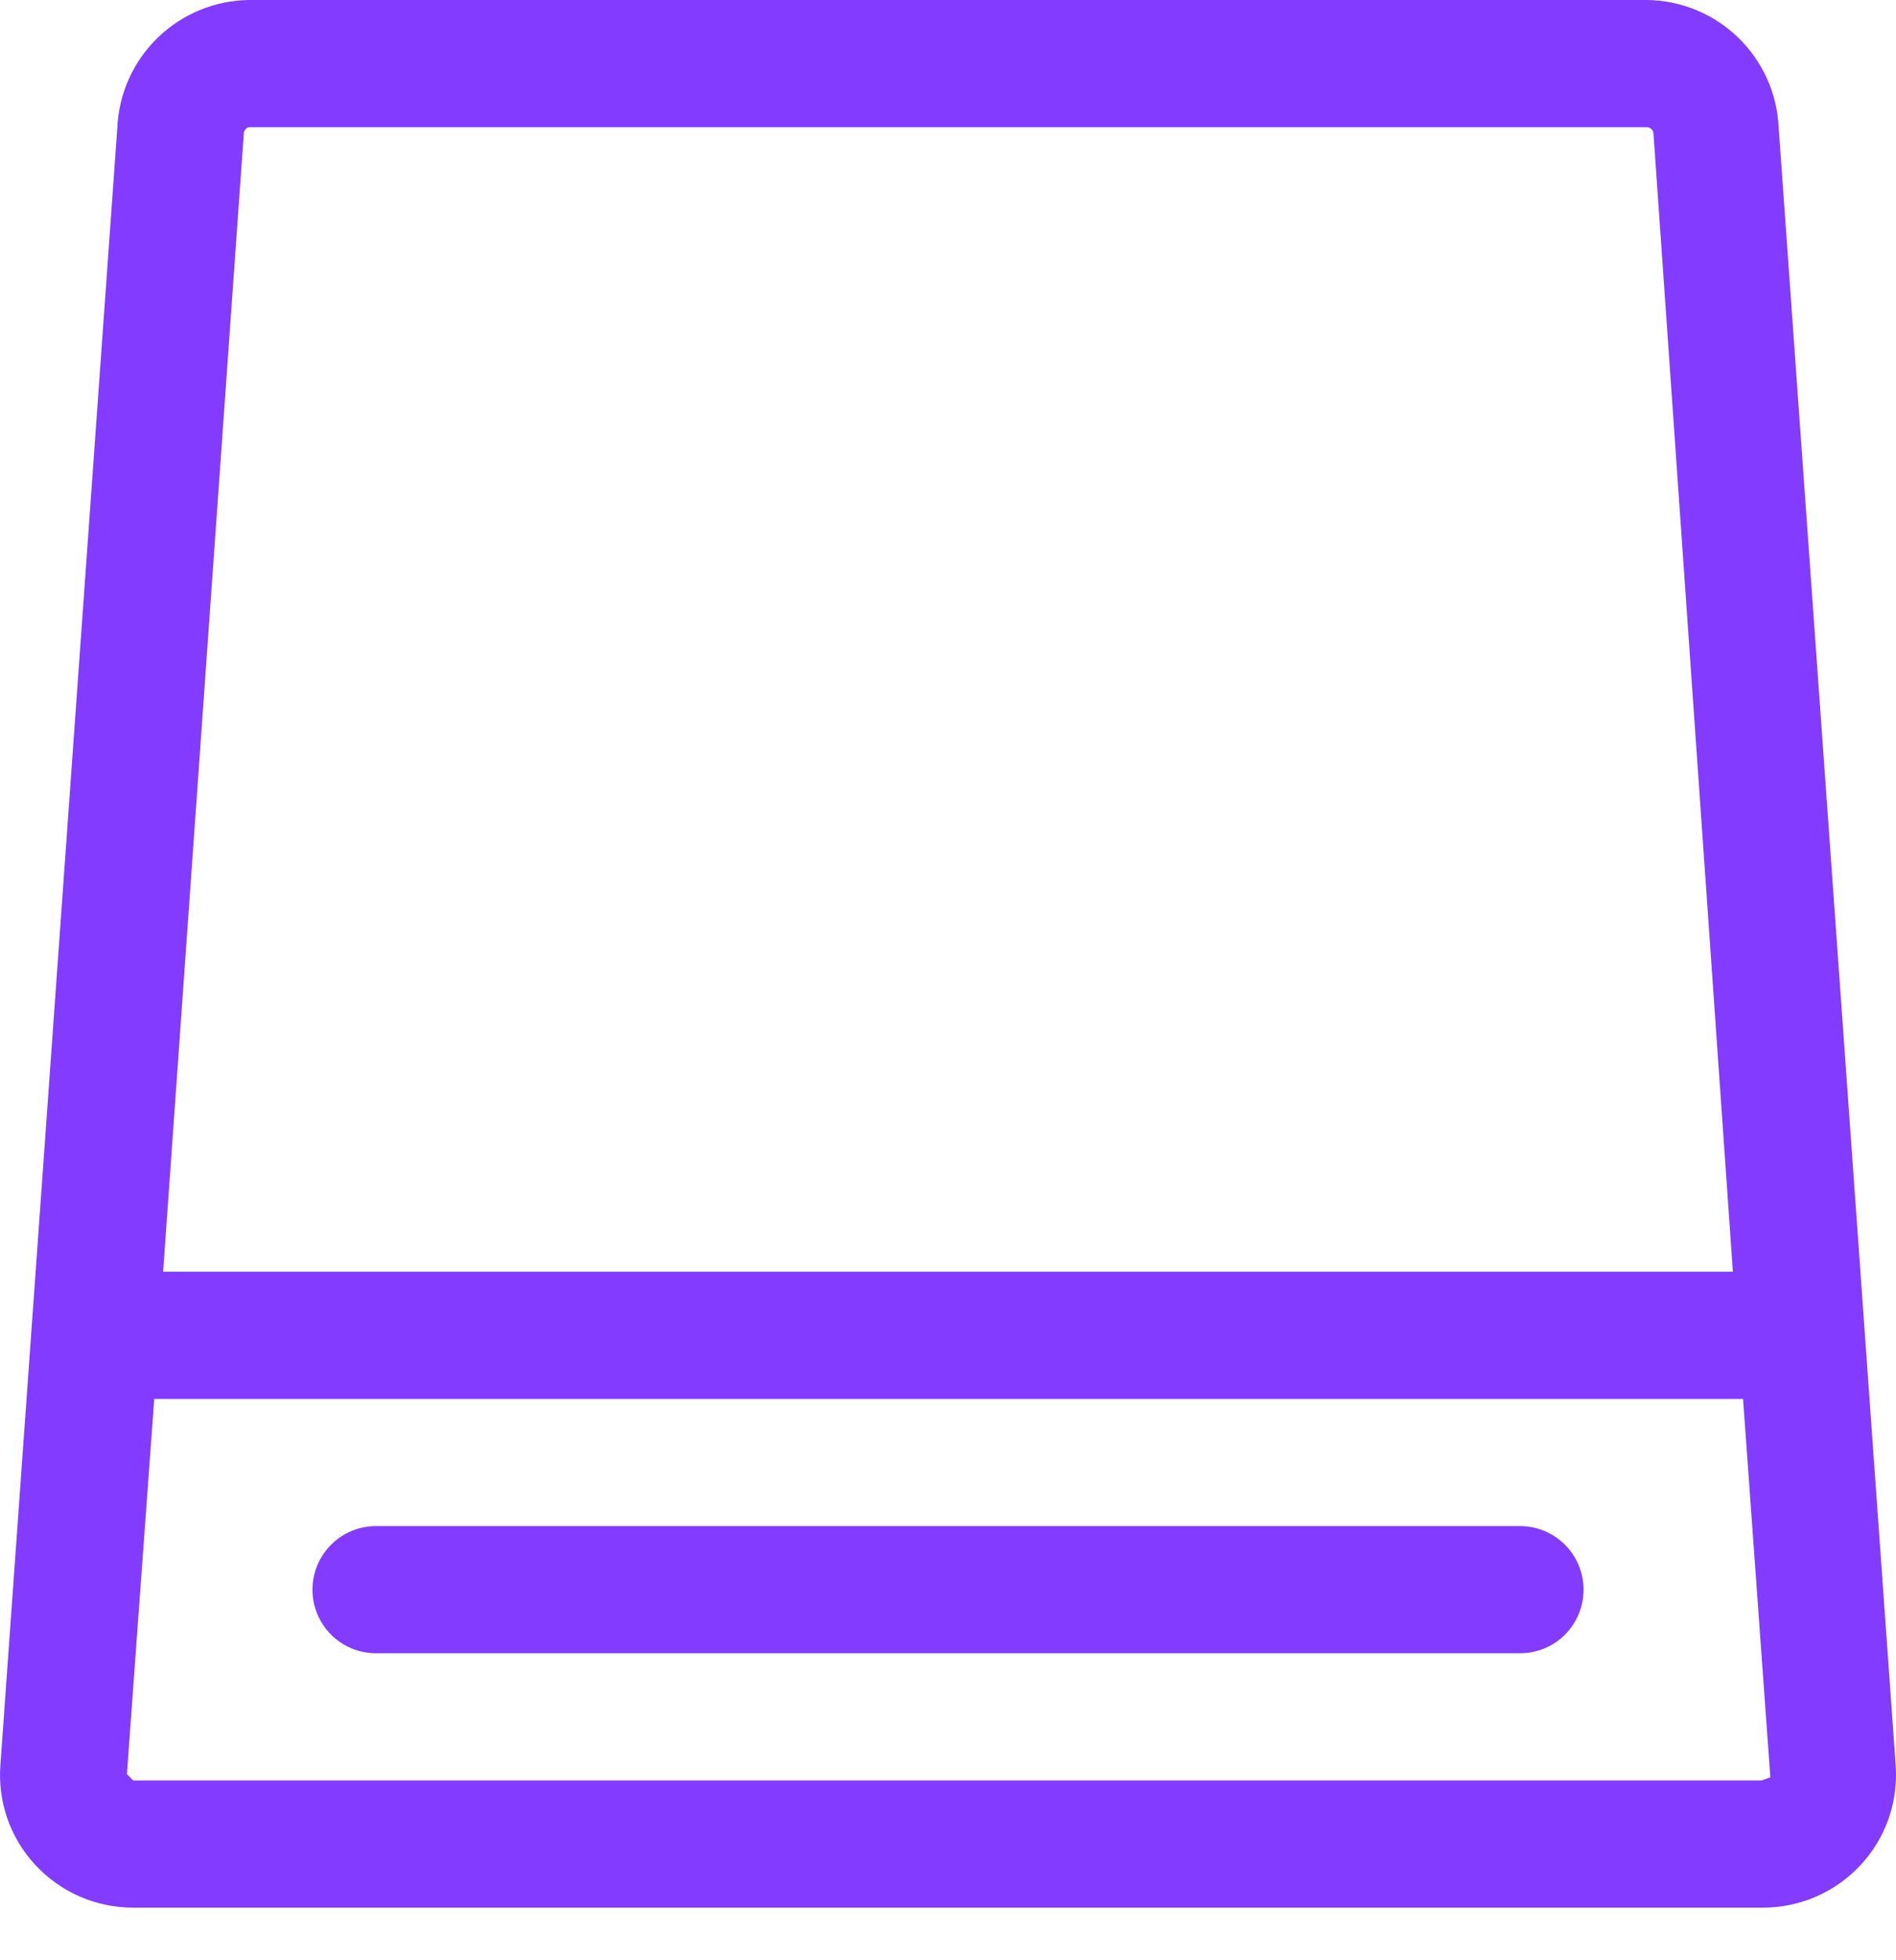
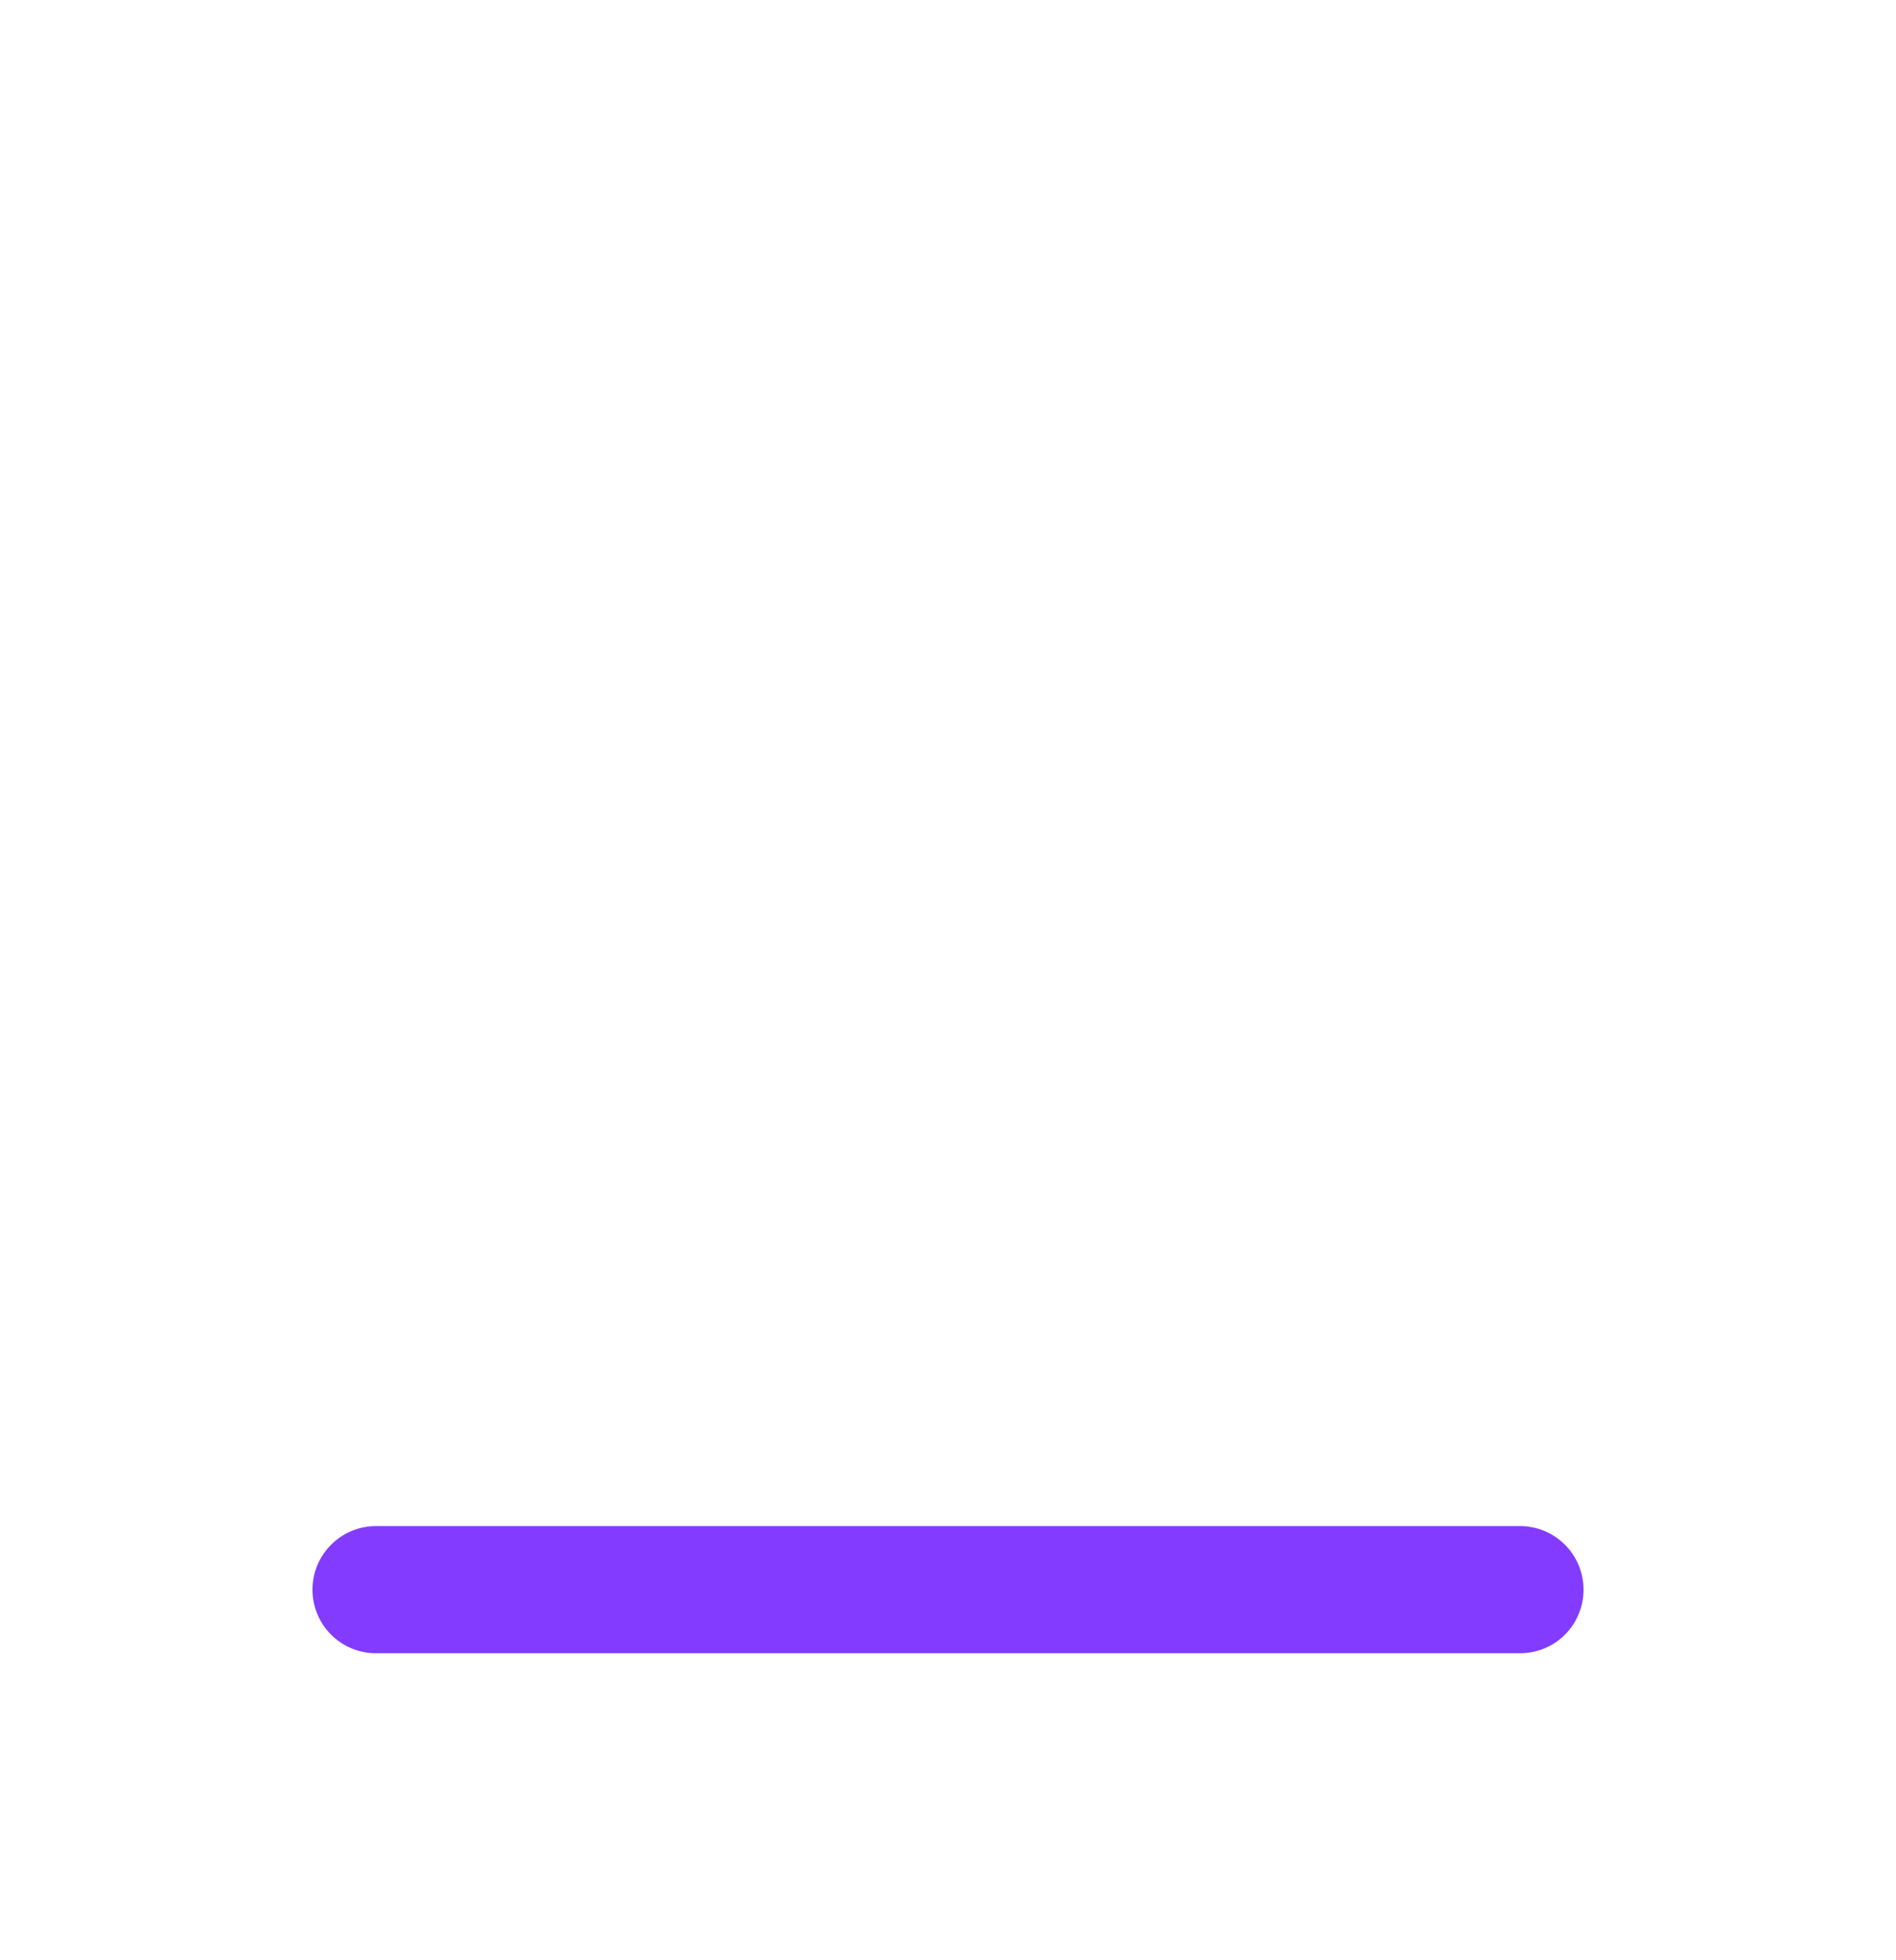
<svg xmlns="http://www.w3.org/2000/svg" width="30" height="31" viewBox="0 0 30 31" fill="none">
-   <path d="M28.143 2.011C28.118 1.474 27.888 0.967 27.501 0.593C27.114 0.219 26.599 0.007 26.062 0H3.938C3.401 0.007 2.886 0.219 2.499 0.593C2.112 0.967 1.882 1.474 1.857 2.011L0.007 27.905C-0.016 28.194 0.021 28.484 0.116 28.758C0.211 29.031 0.362 29.282 0.56 29.494C0.757 29.707 0.997 29.877 1.264 29.993C1.53 30.109 1.818 30.168 2.108 30.168H27.892C28.182 30.168 28.47 30.109 28.736 29.993C29.003 29.877 29.242 29.707 29.44 29.494C29.638 29.282 29.788 29.031 29.884 28.758C29.979 28.484 30.016 28.194 29.994 27.905L28.143 2.011ZM3.938 2.011H26.062C26.086 2.013 26.109 2.023 26.127 2.039C26.145 2.056 26.158 2.078 26.162 2.102L27.419 20.112H2.581L3.858 2.102C3.861 2.08 3.87 2.061 3.885 2.044C3.899 2.028 3.918 2.017 3.938 2.011ZM27.872 28.157H2.108L2.008 28.056L2.44 22.123H27.58L28.012 28.107L27.872 28.157Z" fill="#823BFF" />
  <path d="M24.051 24.134H5.95C5.683 24.134 5.427 24.24 5.239 24.429C5.05 24.617 4.944 24.873 4.944 25.14C4.944 25.407 5.05 25.662 5.239 25.851C5.427 26.04 5.683 26.145 5.95 26.145H24.051C24.317 26.145 24.573 26.04 24.762 25.851C24.95 25.662 25.056 25.407 25.056 25.14C25.056 24.873 24.95 24.617 24.762 24.429C24.573 24.24 24.317 24.134 24.051 24.134Z" fill="#823BFF" />
</svg>